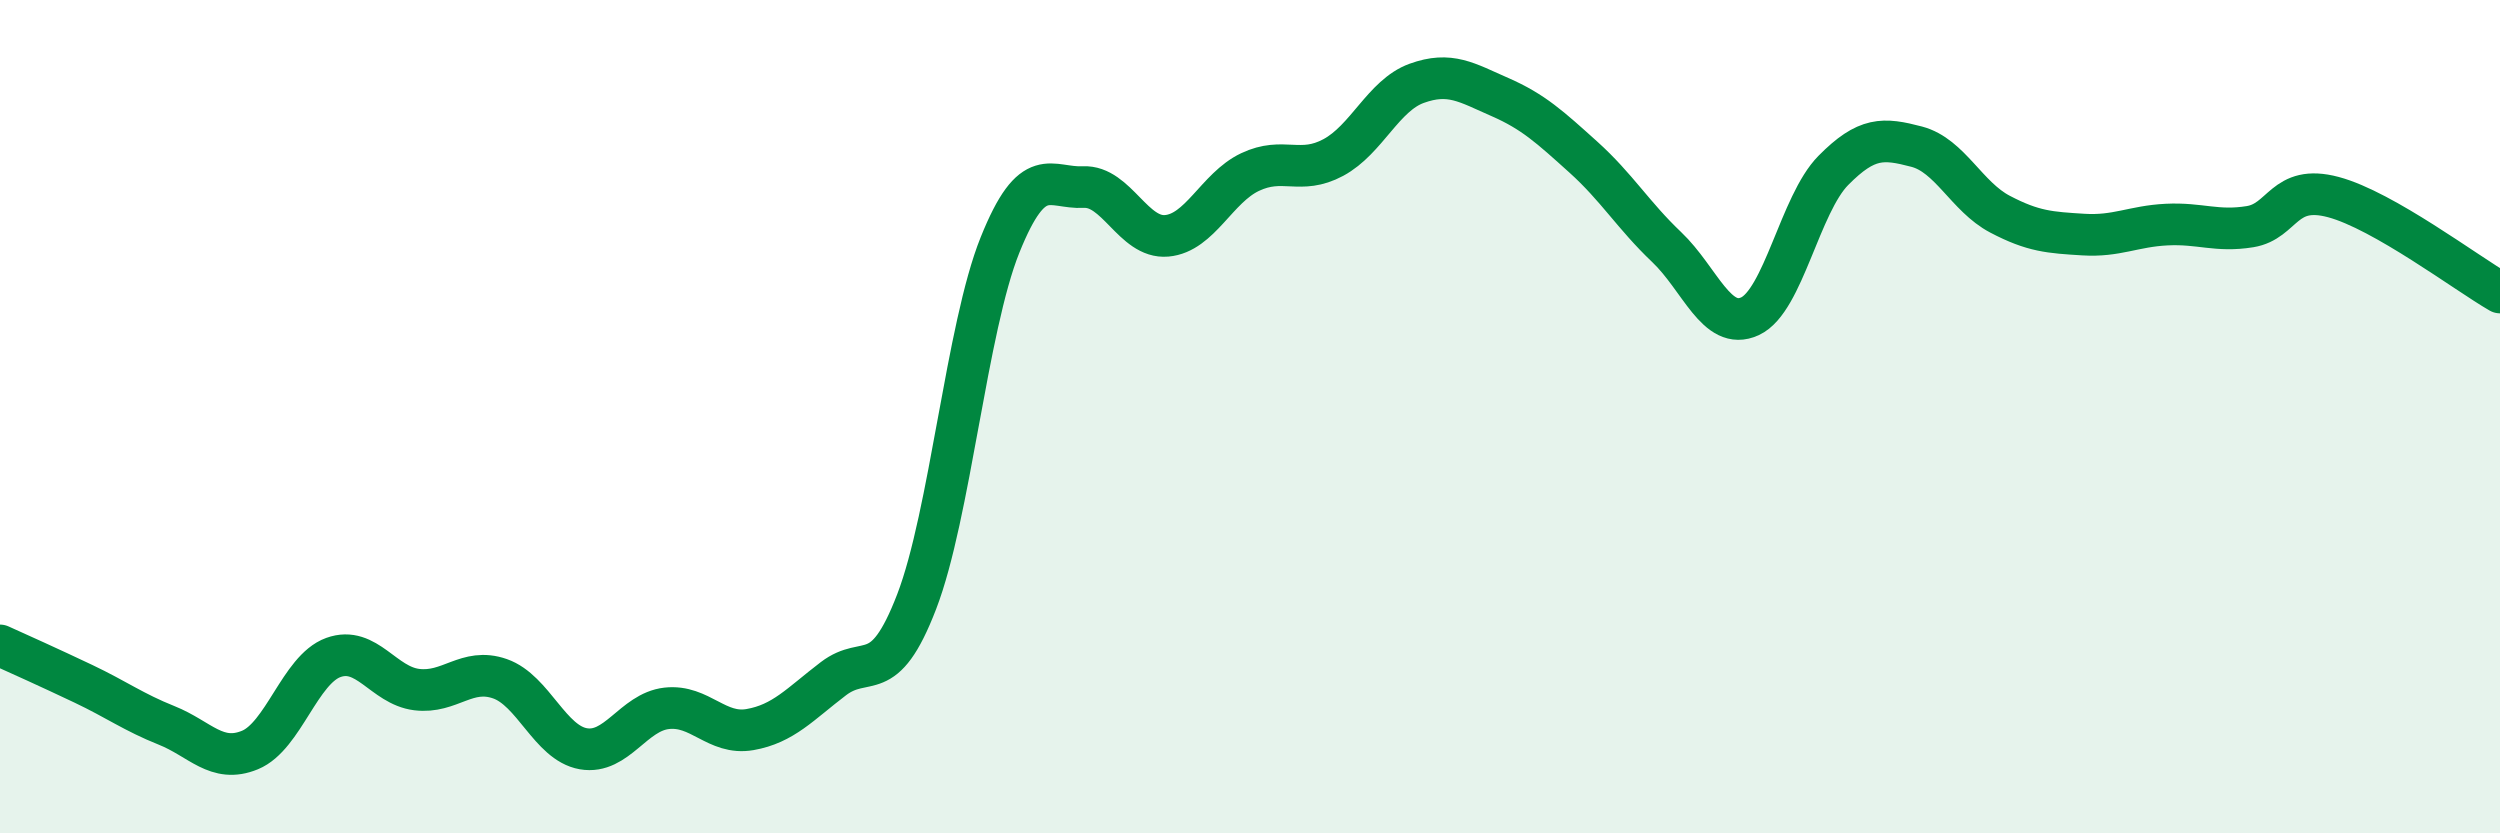
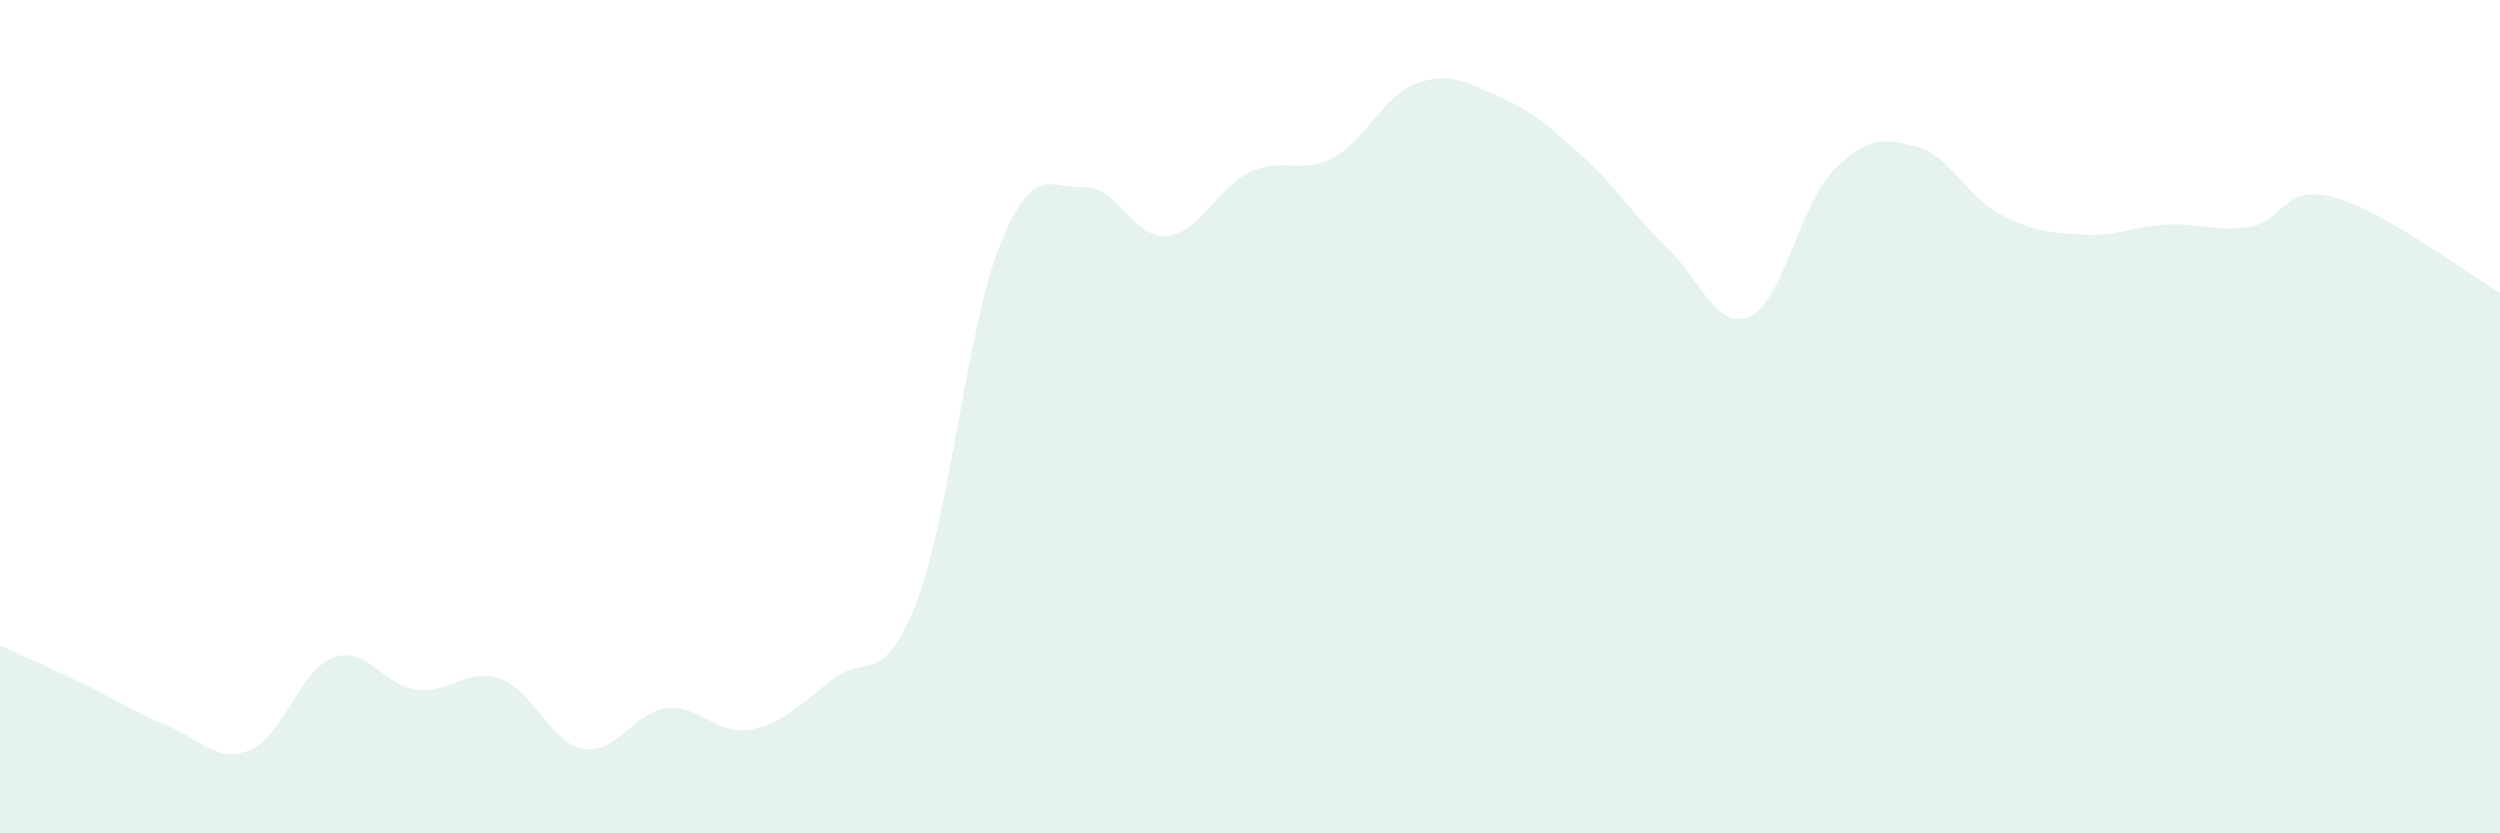
<svg xmlns="http://www.w3.org/2000/svg" width="60" height="20" viewBox="0 0 60 20">
  <path d="M 0,15.49 C 0.4,15.67 1.2,16.03 2,16.41 C 2.8,16.79 3.2,17.09 4,17.41 C 4.8,17.73 5.2,18.33 6,18 C 6.8,17.67 7.2,16.07 8,15.78 C 8.8,15.49 9.2,16.45 10,16.55 C 10.8,16.65 11.2,16.01 12,16.29 C 12.8,16.57 13.2,17.83 14,17.97 C 14.8,18.11 15.2,17.09 16,17 C 16.8,16.91 17.2,17.65 18,17.51 C 18.8,17.37 19.2,16.9 20,16.29 C 20.8,15.68 21.2,16.52 22,14.44 C 22.8,12.36 23.2,7.87 24,5.88 C 24.8,3.89 25.2,4.53 26,4.49 C 26.8,4.45 27.2,5.73 28,5.66 C 28.8,5.59 29.2,4.51 30,4.13 C 30.8,3.75 31.2,4.21 32,3.78 C 32.8,3.35 33.2,2.29 34,2 C 34.8,1.71 35.2,1.98 36,2.33 C 36.8,2.68 37.2,3.05 38,3.77 C 38.8,4.49 39.2,5.17 40,5.93 C 40.8,6.69 41.2,7.96 42,7.59 C 42.8,7.22 43.2,4.9 44,4.09 C 44.8,3.28 45.2,3.31 46,3.52 C 46.8,3.73 47.2,4.72 48,5.14 C 48.8,5.56 49.2,5.58 50,5.63 C 50.8,5.68 51.2,5.43 52,5.39 C 52.8,5.35 53.2,5.57 54,5.44 C 54.8,5.31 54.8,4.41 56,4.73 C 57.2,5.05 59.2,6.56 60,7.02L60 20L0 20Z" fill="#008740" opacity="0.1" stroke-linecap="round" stroke-linejoin="round" />
-   <path d="M 0,15.49 C 0.4,15.67 1.2,16.03 2,16.41 C 2.8,16.79 3.2,17.09 4,17.41 C 4.8,17.73 5.2,18.33 6,18 C 6.8,17.67 7.2,16.07 8,15.78 C 8.8,15.49 9.2,16.45 10,16.55 C 10.8,16.65 11.2,16.01 12,16.29 C 12.8,16.57 13.2,17.83 14,17.97 C 14.8,18.11 15.2,17.09 16,17 C 16.8,16.91 17.2,17.65 18,17.51 C 18.8,17.37 19.2,16.9 20,16.29 C 20.8,15.68 21.2,16.52 22,14.44 C 22.8,12.36 23.2,7.87 24,5.88 C 24.8,3.89 25.2,4.53 26,4.49 C 26.8,4.45 27.2,5.73 28,5.66 C 28.8,5.59 29.2,4.51 30,4.13 C 30.8,3.75 31.2,4.21 32,3.78 C 32.8,3.35 33.2,2.29 34,2 C 34.8,1.71 35.2,1.98 36,2.33 C 36.8,2.68 37.2,3.05 38,3.77 C 38.8,4.49 39.2,5.17 40,5.93 C 40.8,6.69 41.2,7.96 42,7.59 C 42.8,7.22 43.2,4.9 44,4.09 C 44.8,3.28 45.2,3.31 46,3.52 C 46.8,3.73 47.2,4.72 48,5.14 C 48.8,5.56 49.2,5.58 50,5.63 C 50.8,5.68 51.2,5.43 52,5.39 C 52.8,5.35 53.2,5.57 54,5.44 C 54.8,5.31 54.8,4.41 56,4.73 C 57.2,5.05 59.2,6.56 60,7.02" stroke="#008740" stroke-width="1" fill="none" stroke-linecap="round" stroke-linejoin="round" />
</svg>